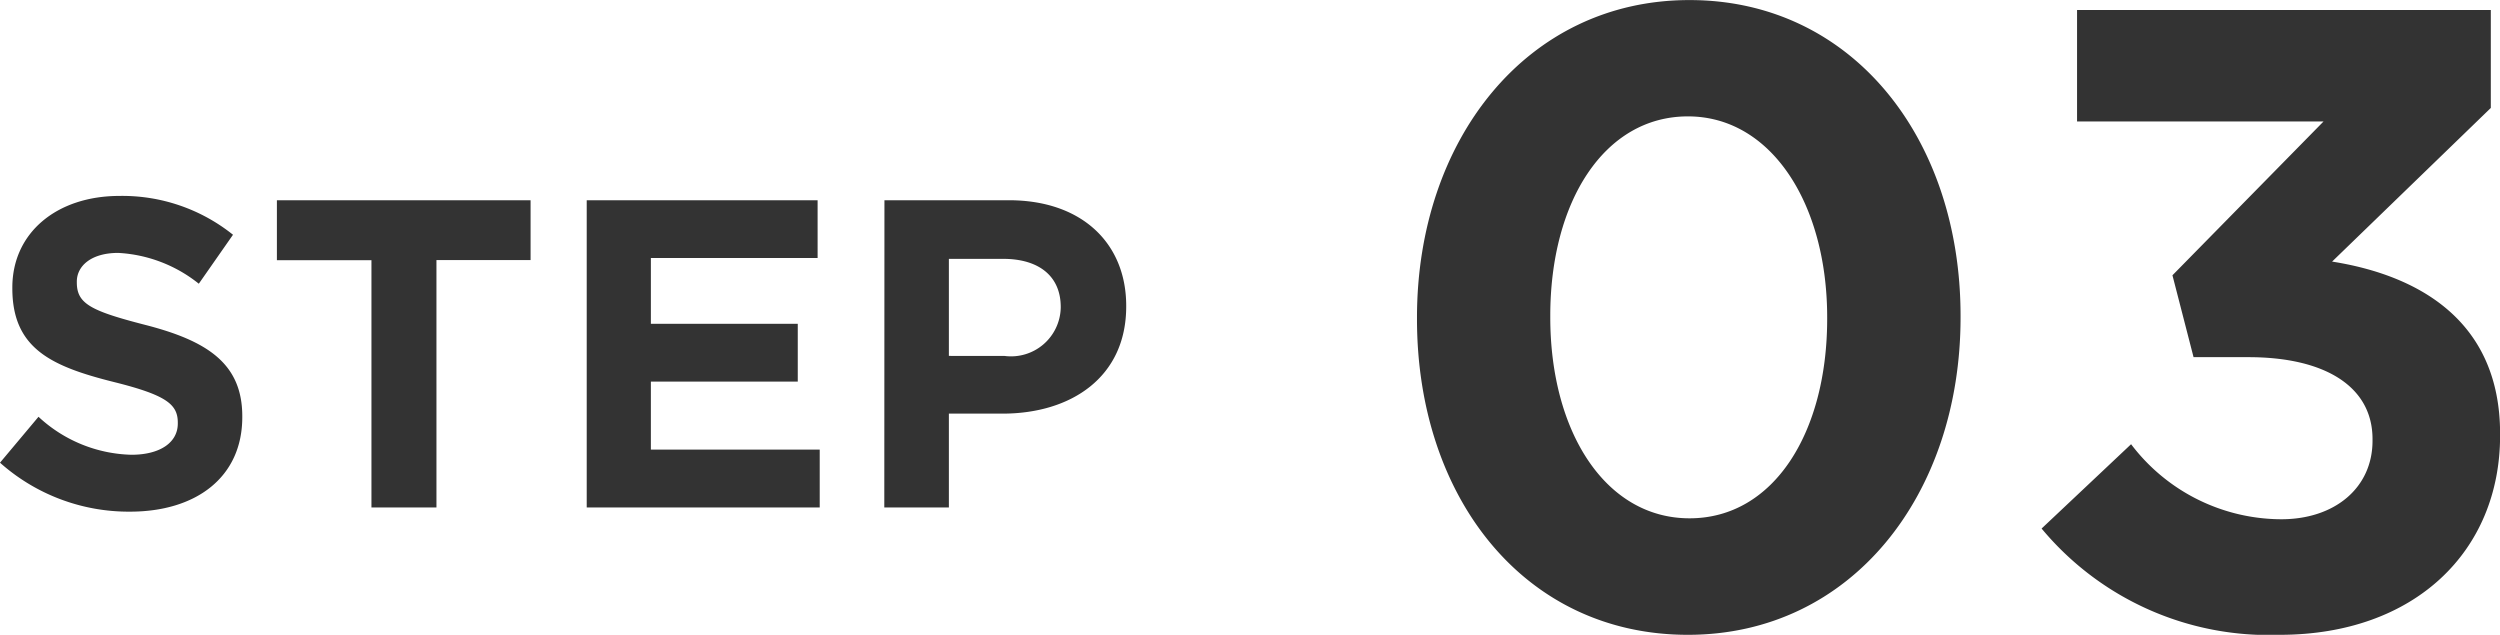
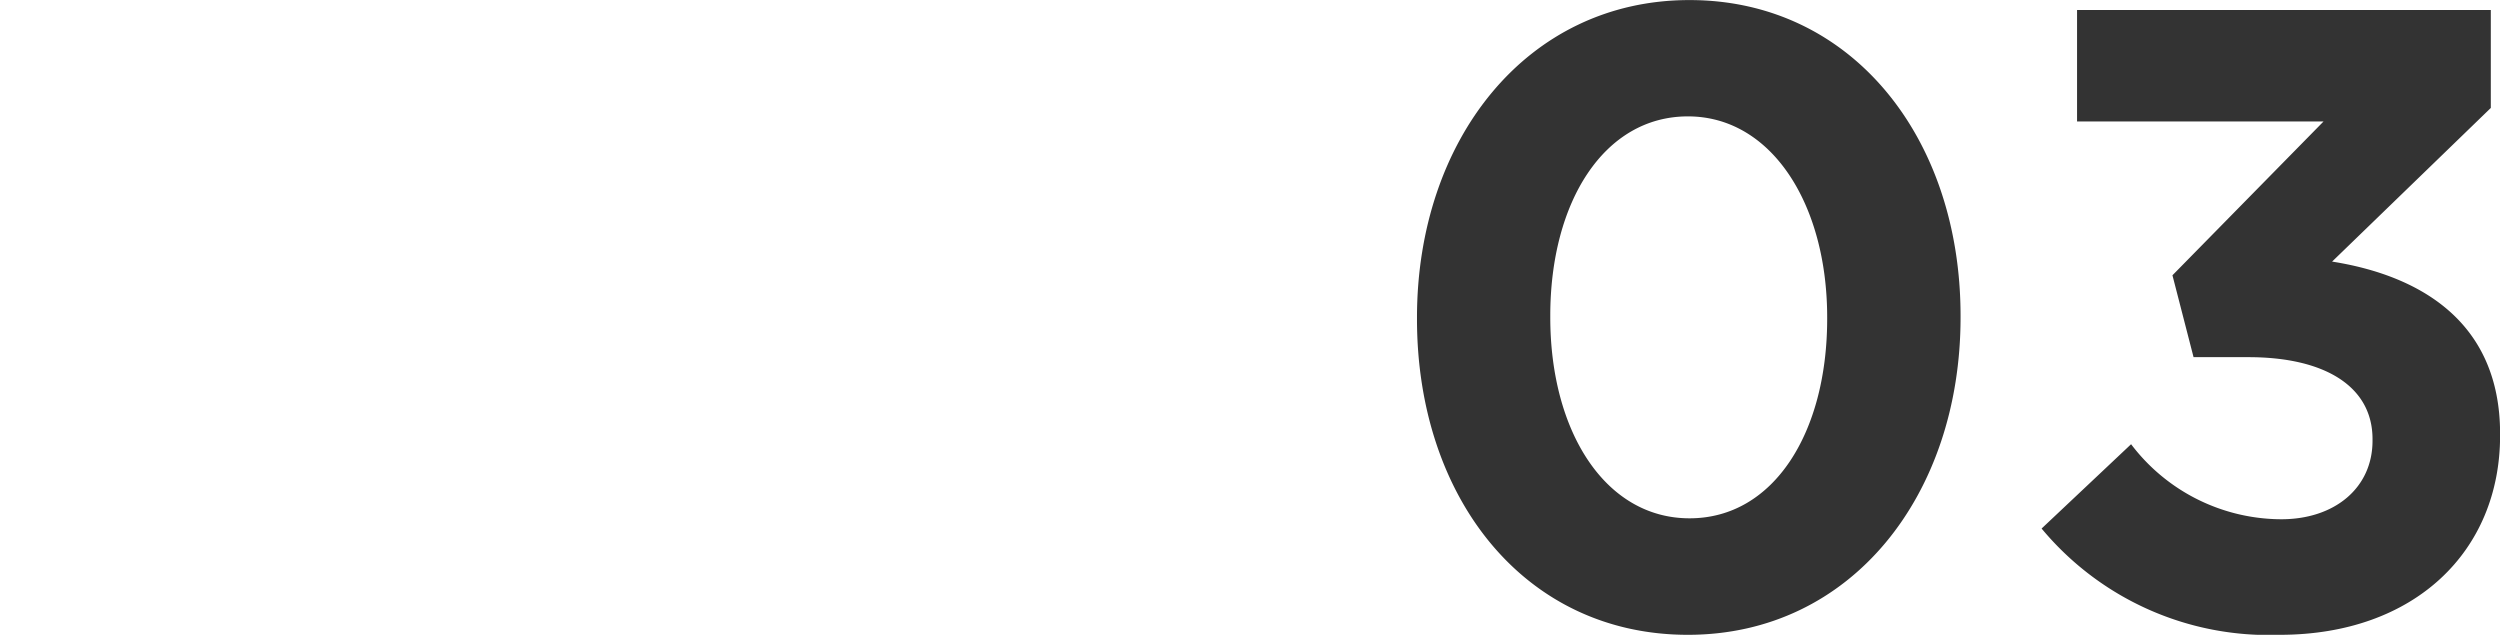
<svg xmlns="http://www.w3.org/2000/svg" width="106.61" height="27.071" viewBox="0 0 106.61 27.071">
  <g id="img_flow_step3" transform="translate(-858.774 -12709.507)">
    <path id="パス_13937" data-name="パス 13937" d="M13.752.432C20.736.432,25.38-5.544,25.38-13.1v-.072c0-7.6-4.644-13.464-11.556-13.464C6.876-26.64,2.2-20.664,2.2-13.1v.072C2.2-5.436,6.768.432,13.752.432Zm.072-4.968c-3.6,0-5.94-3.708-5.94-8.568v-.072c0-4.86,2.3-8.5,5.868-8.5s5.94,3.744,5.94,8.568v.072C19.692-8.208,17.424-4.536,13.824-4.536ZM38.988.432c5.76,0,9.4-3.564,9.4-8.5v-.072c0-4.86-3.528-6.768-7.164-7.344l6.768-6.552v-4.176H30.348v4.752H40.86L34.416-14.9l.9,3.492h2.34c3.276,0,5.292,1.26,5.292,3.492v.072c0,2.016-1.62,3.348-3.888,3.348a8.064,8.064,0,0,1-6.408-3.2L28.836-4.1A12.591,12.591,0,0,0,38.988.432Z" transform="translate(917 12736.146)" fill="#333" />
-     <path id="パス_13936" data-name="パス 13936" d="M6.318.18c2.808,0,4.788-1.458,4.788-4.032v-.036c0-2.25-1.494-3.222-4.176-3.906-2.3-.594-2.88-.9-2.88-1.8V-9.63c0-.666.612-1.224,1.764-1.224A6.008,6.008,0,0,1,9.252-9.54l1.458-2.088a7.545,7.545,0,0,0-4.842-1.656C3.2-13.284,1.3-11.718,1.3-9.378v.036c0,2.574,1.674,3.33,4.356,4,2.232.558,2.7.954,2.7,1.728v.036c0,.81-.756,1.332-1.98,1.332a6.03,6.03,0,0,1-3.96-1.62L.774-1.908A8.253,8.253,0,0,0,6.318.18ZM16.614,0h2.772V-10.548H23.4V-13.1H12.582v2.556h4.032Zm9.18,0H35.73V-2.466h-7.2v-2.9h6.264V-7.83H28.53v-2.808h7.11V-13.1H25.794Zm12.69,0h2.754V-4h2.286C46.44-4,48.8-5.544,48.8-8.568V-8.6c0-2.664-1.89-4.5-5-4.5h-5.31Zm2.754-6.462V-10.6H43.56c1.494,0,2.448.72,2.448,2.052v.036a2.121,2.121,0,0,1-2.394,2.052Z" transform="translate(858 12731.146)" fill="#333" />
  </g>
</svg>